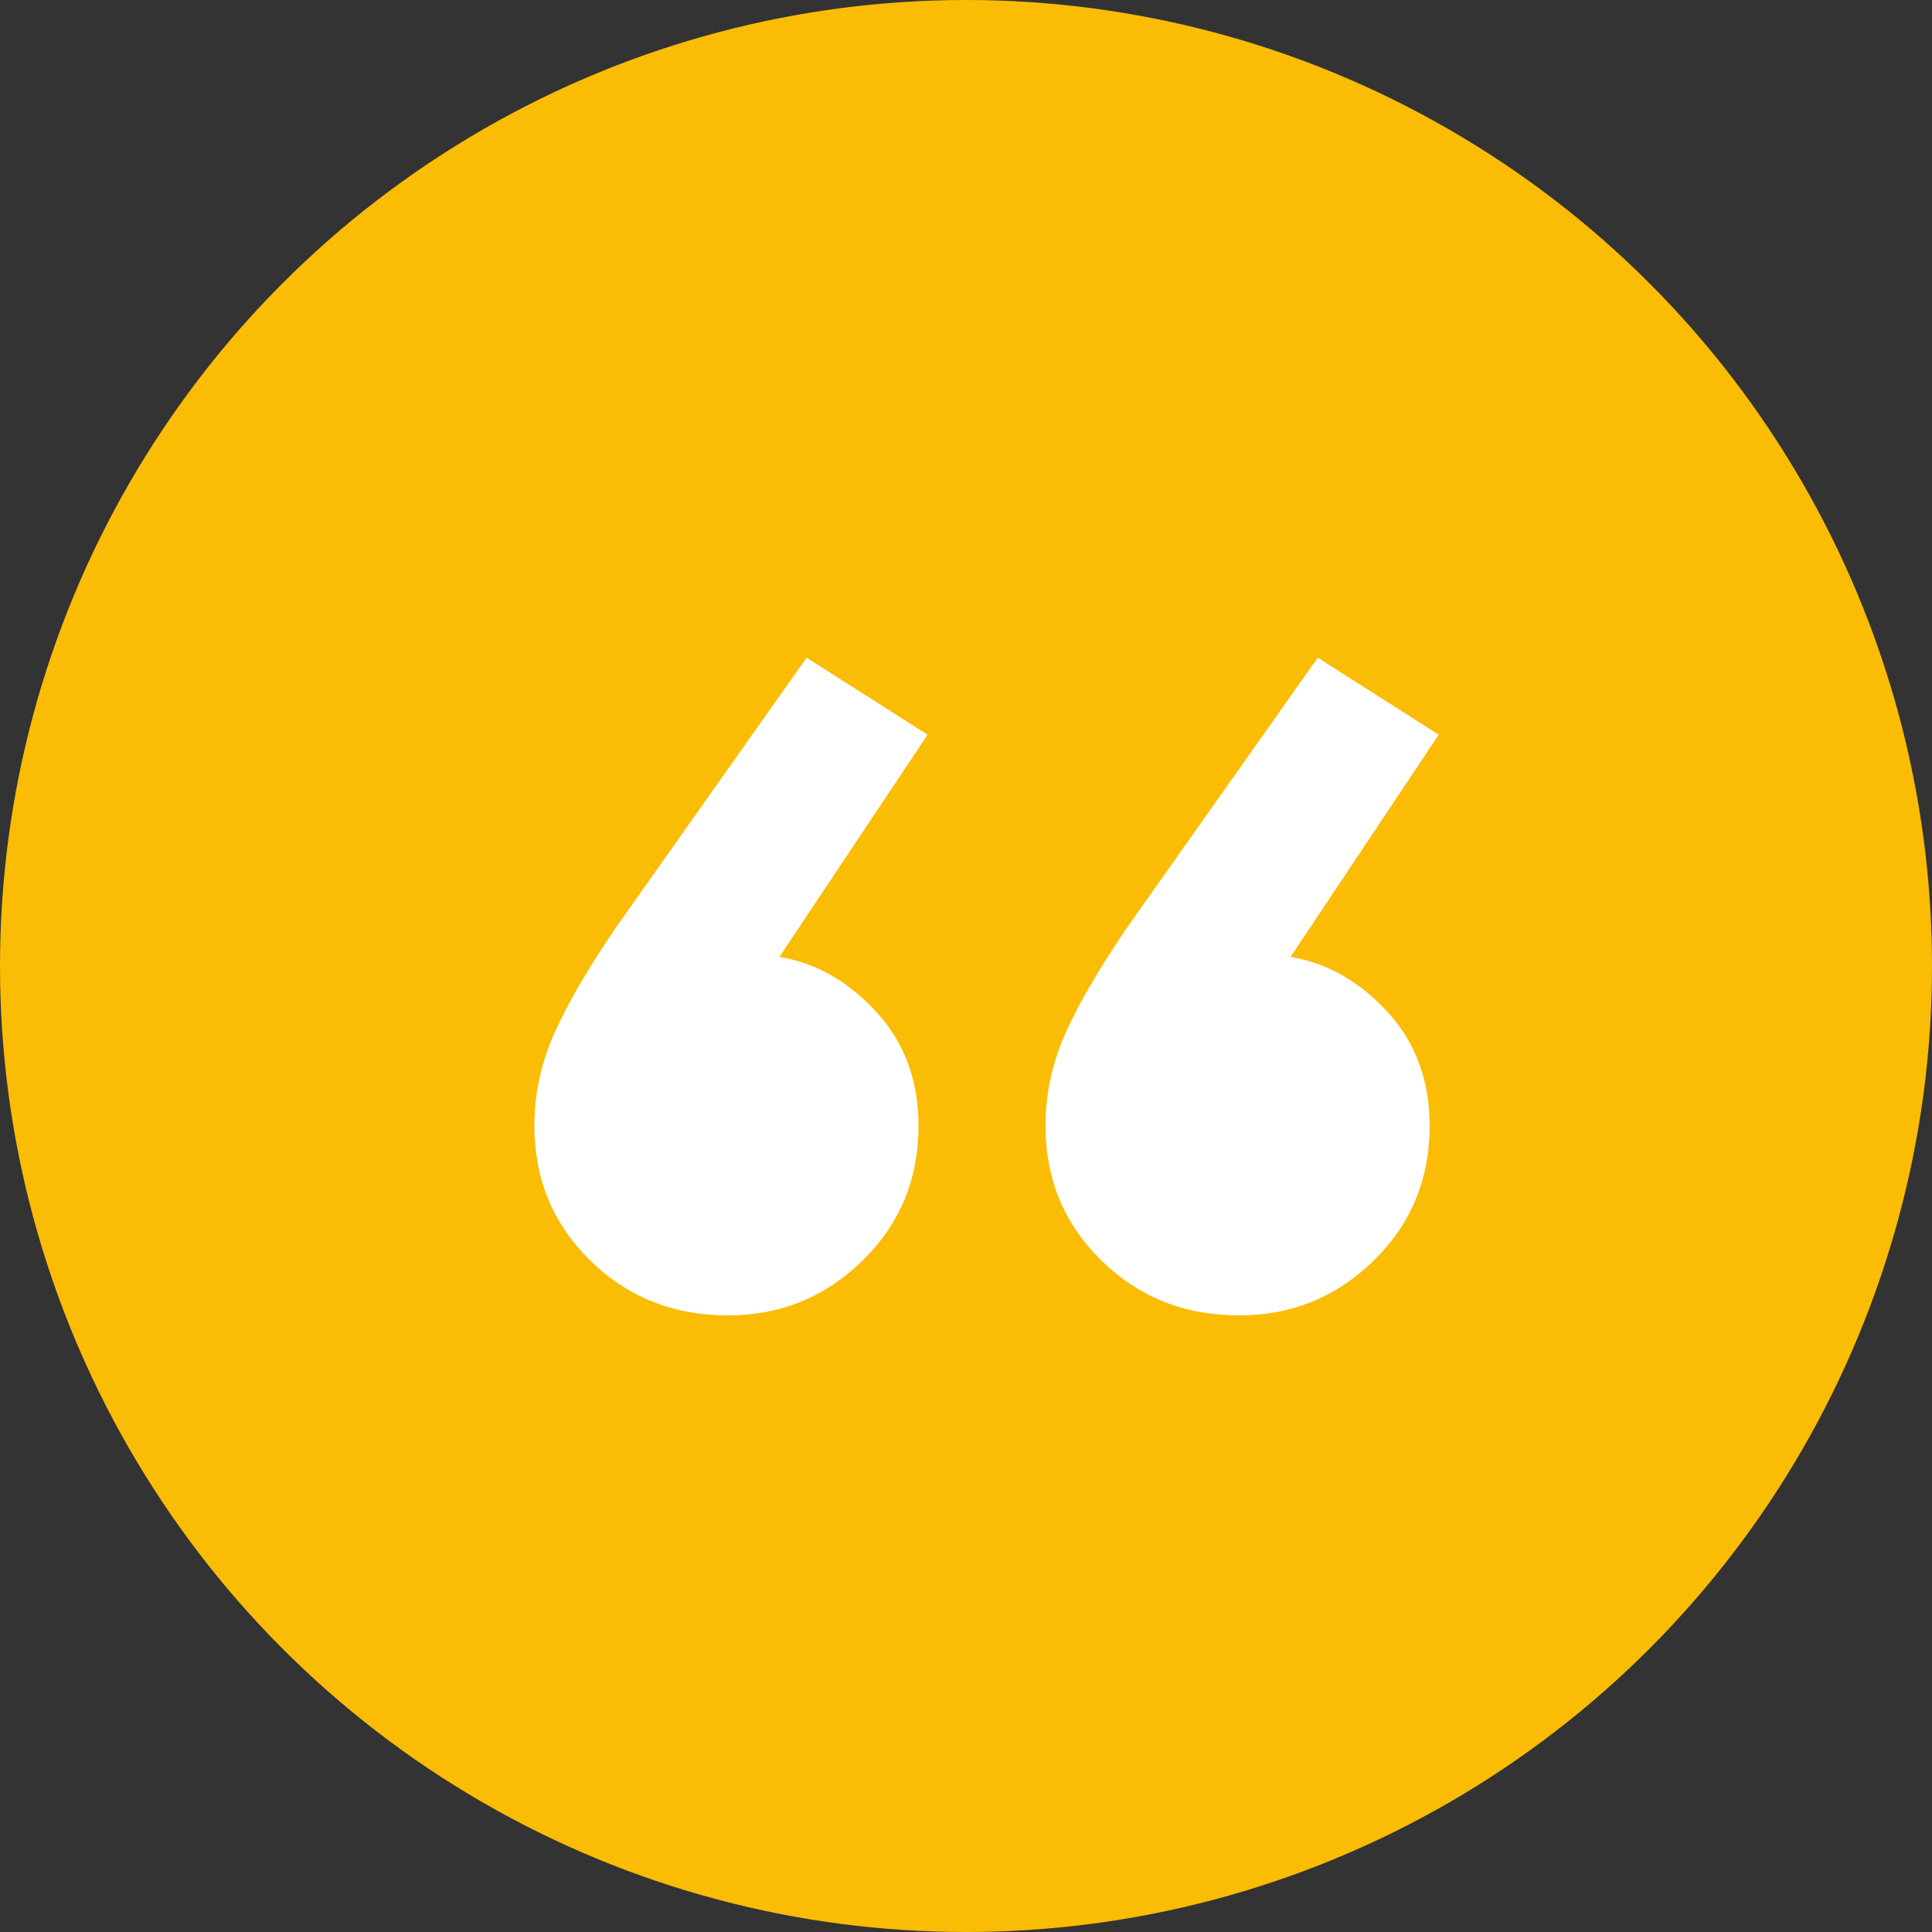
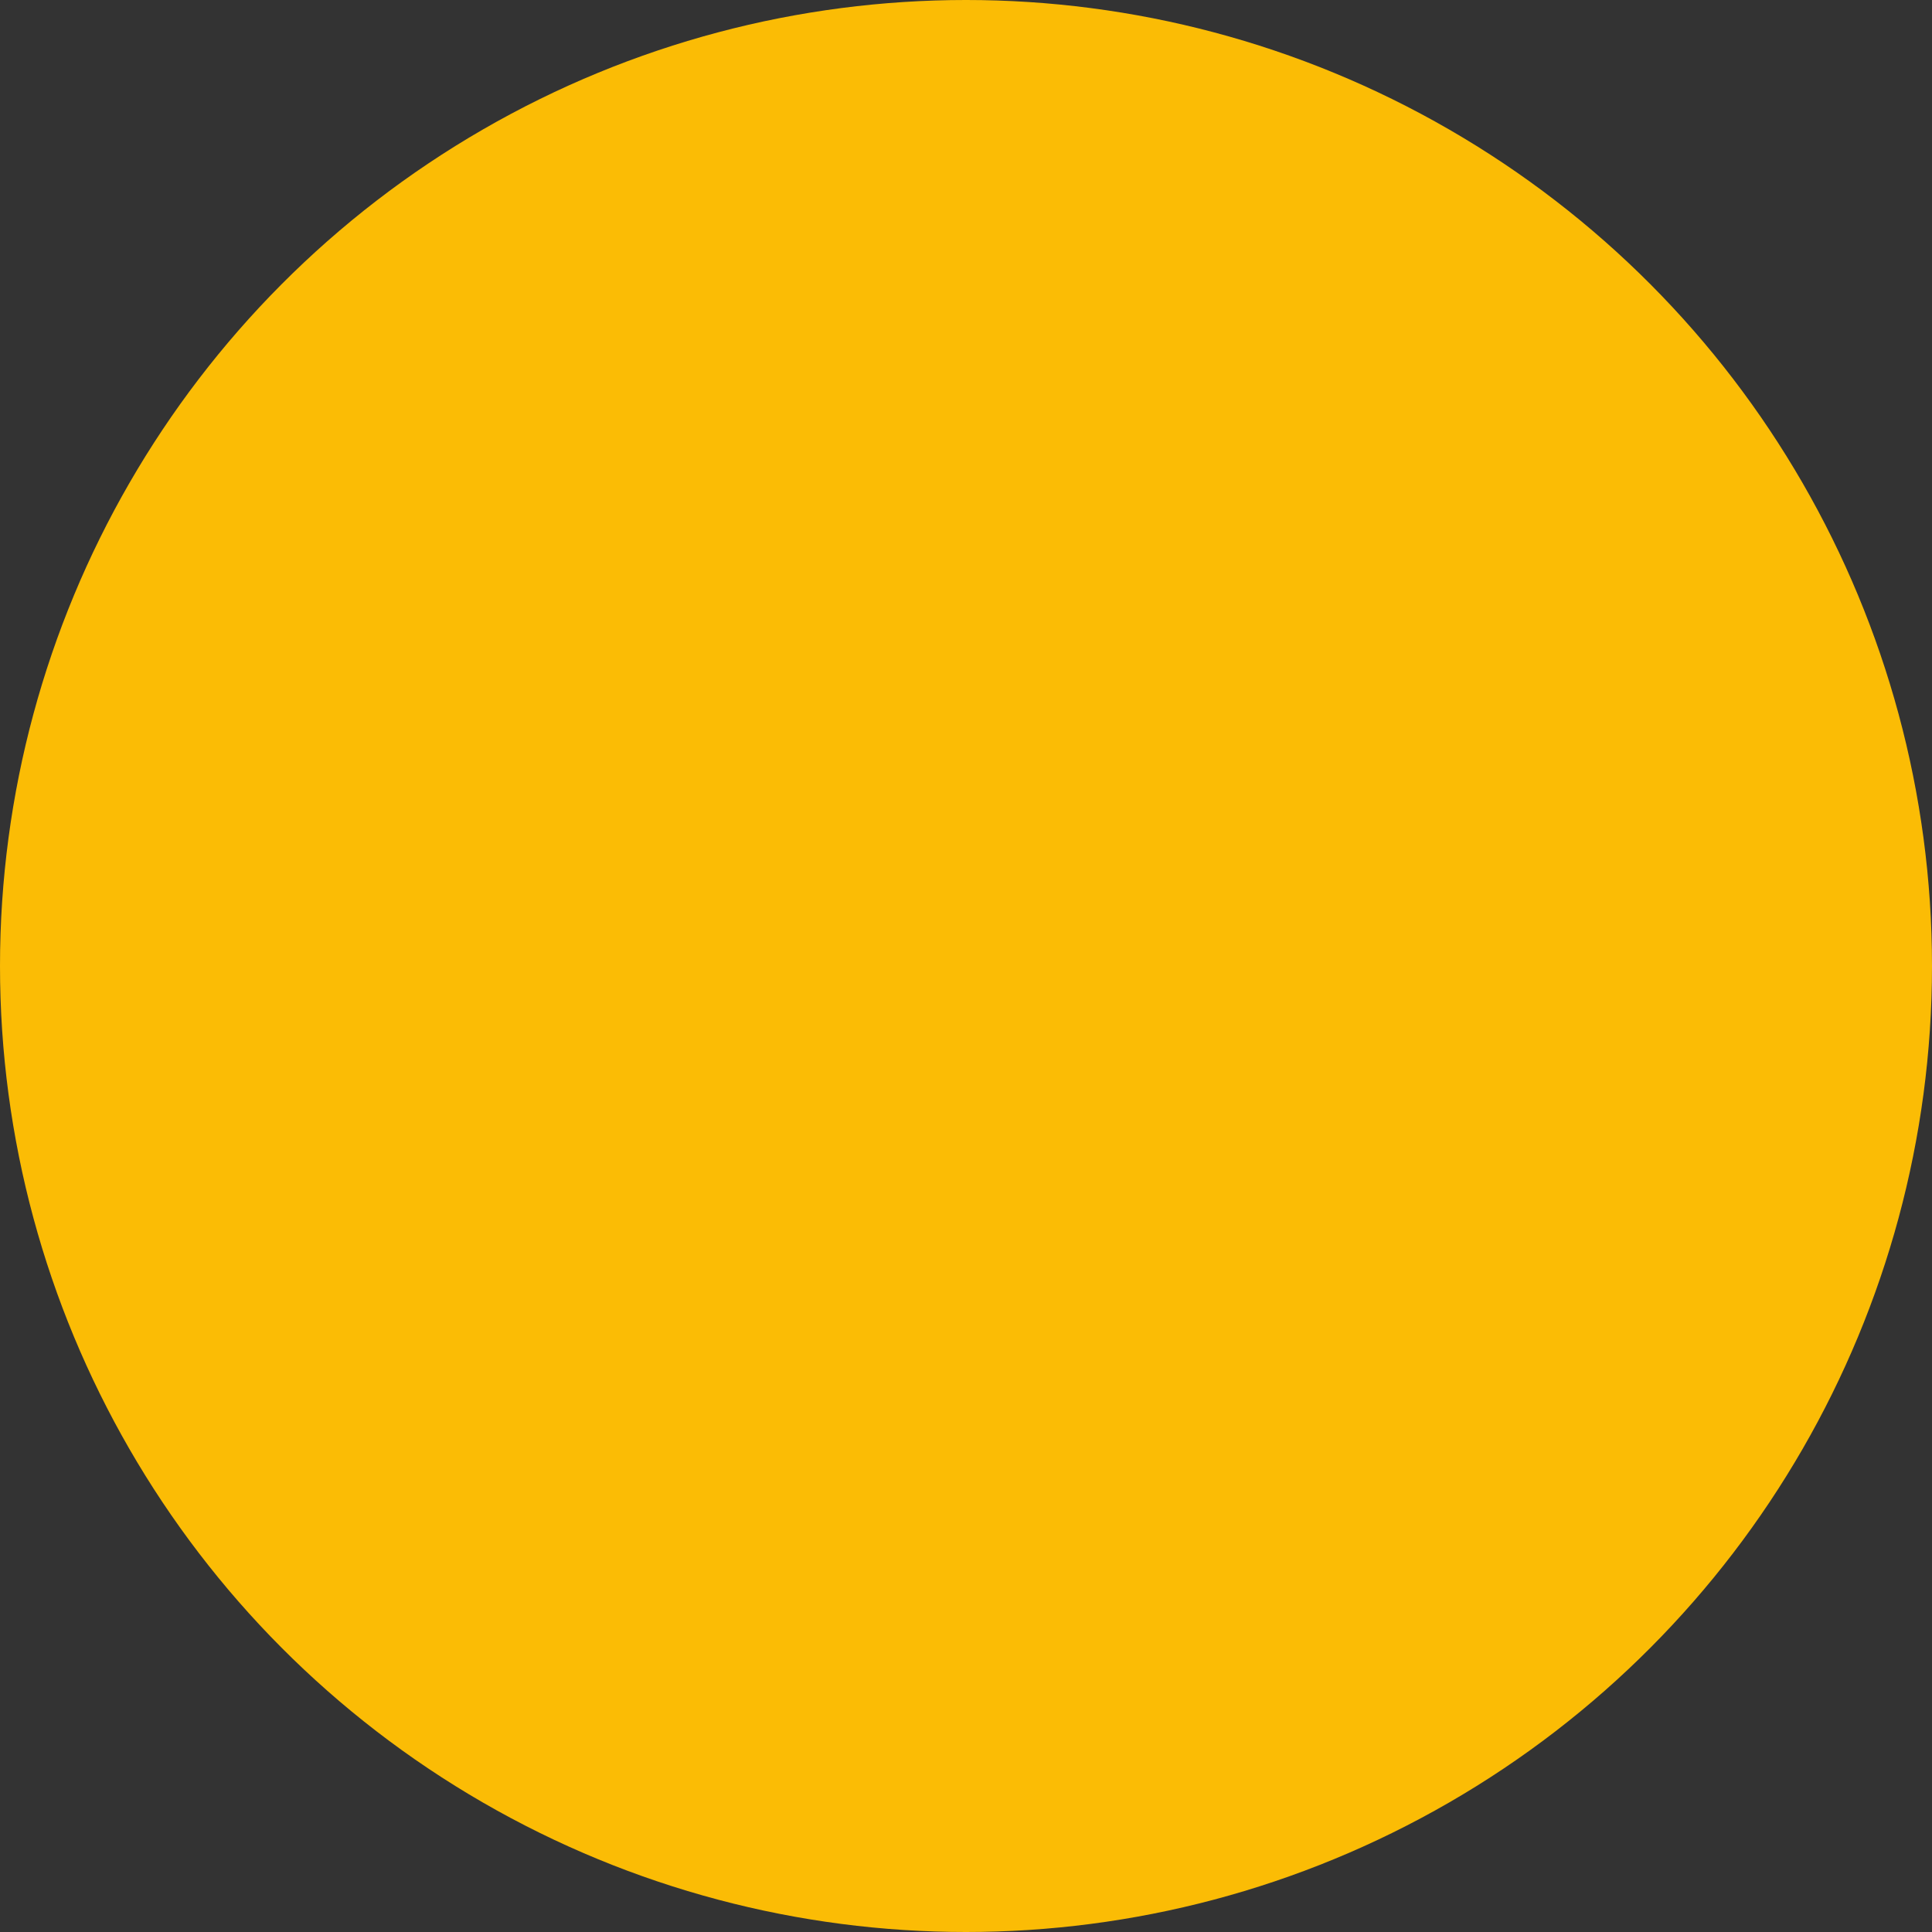
<svg xmlns="http://www.w3.org/2000/svg" width="45" height="45">
  <rect width="100%" height="100%" fill="#333333" stroke="none" />
  <g fill="none" fill-rule="evenodd">
    <circle fill="#FBBC05" cx="22.5" cy="22.5" r="22.5" />
-     <path d="M13.75 29.362c-.869-.851-1.303-1.898-1.303-3.14 0-.736.152-1.45.458-2.14.305-.69.786-1.517 1.444-2.483l4.438-6.28 2.818 1.794-3.452 5.176c.845.138 1.597.563 2.254 1.276.658.713.987 1.599.987 2.657 0 1.242-.435 2.289-1.304 3.14-.868.85-1.913 1.276-3.135 1.276-1.268 0-2.336-.425-3.205-1.276zm11.906 0c-.87-.851-1.304-1.898-1.304-3.14 0-.736.153-1.45.458-2.14.306-.69.787-1.517 1.445-2.483l4.438-6.28 2.818 1.794-3.452 5.176c.845.138 1.597.563 2.254 1.276.658.713.986 1.599.986 2.657 0 1.242-.434 2.289-1.303 3.14-.869.85-1.914 1.276-3.135 1.276-1.268 0-2.336-.425-3.205-1.276z" fill="#FFF" />
  </g>
</svg>